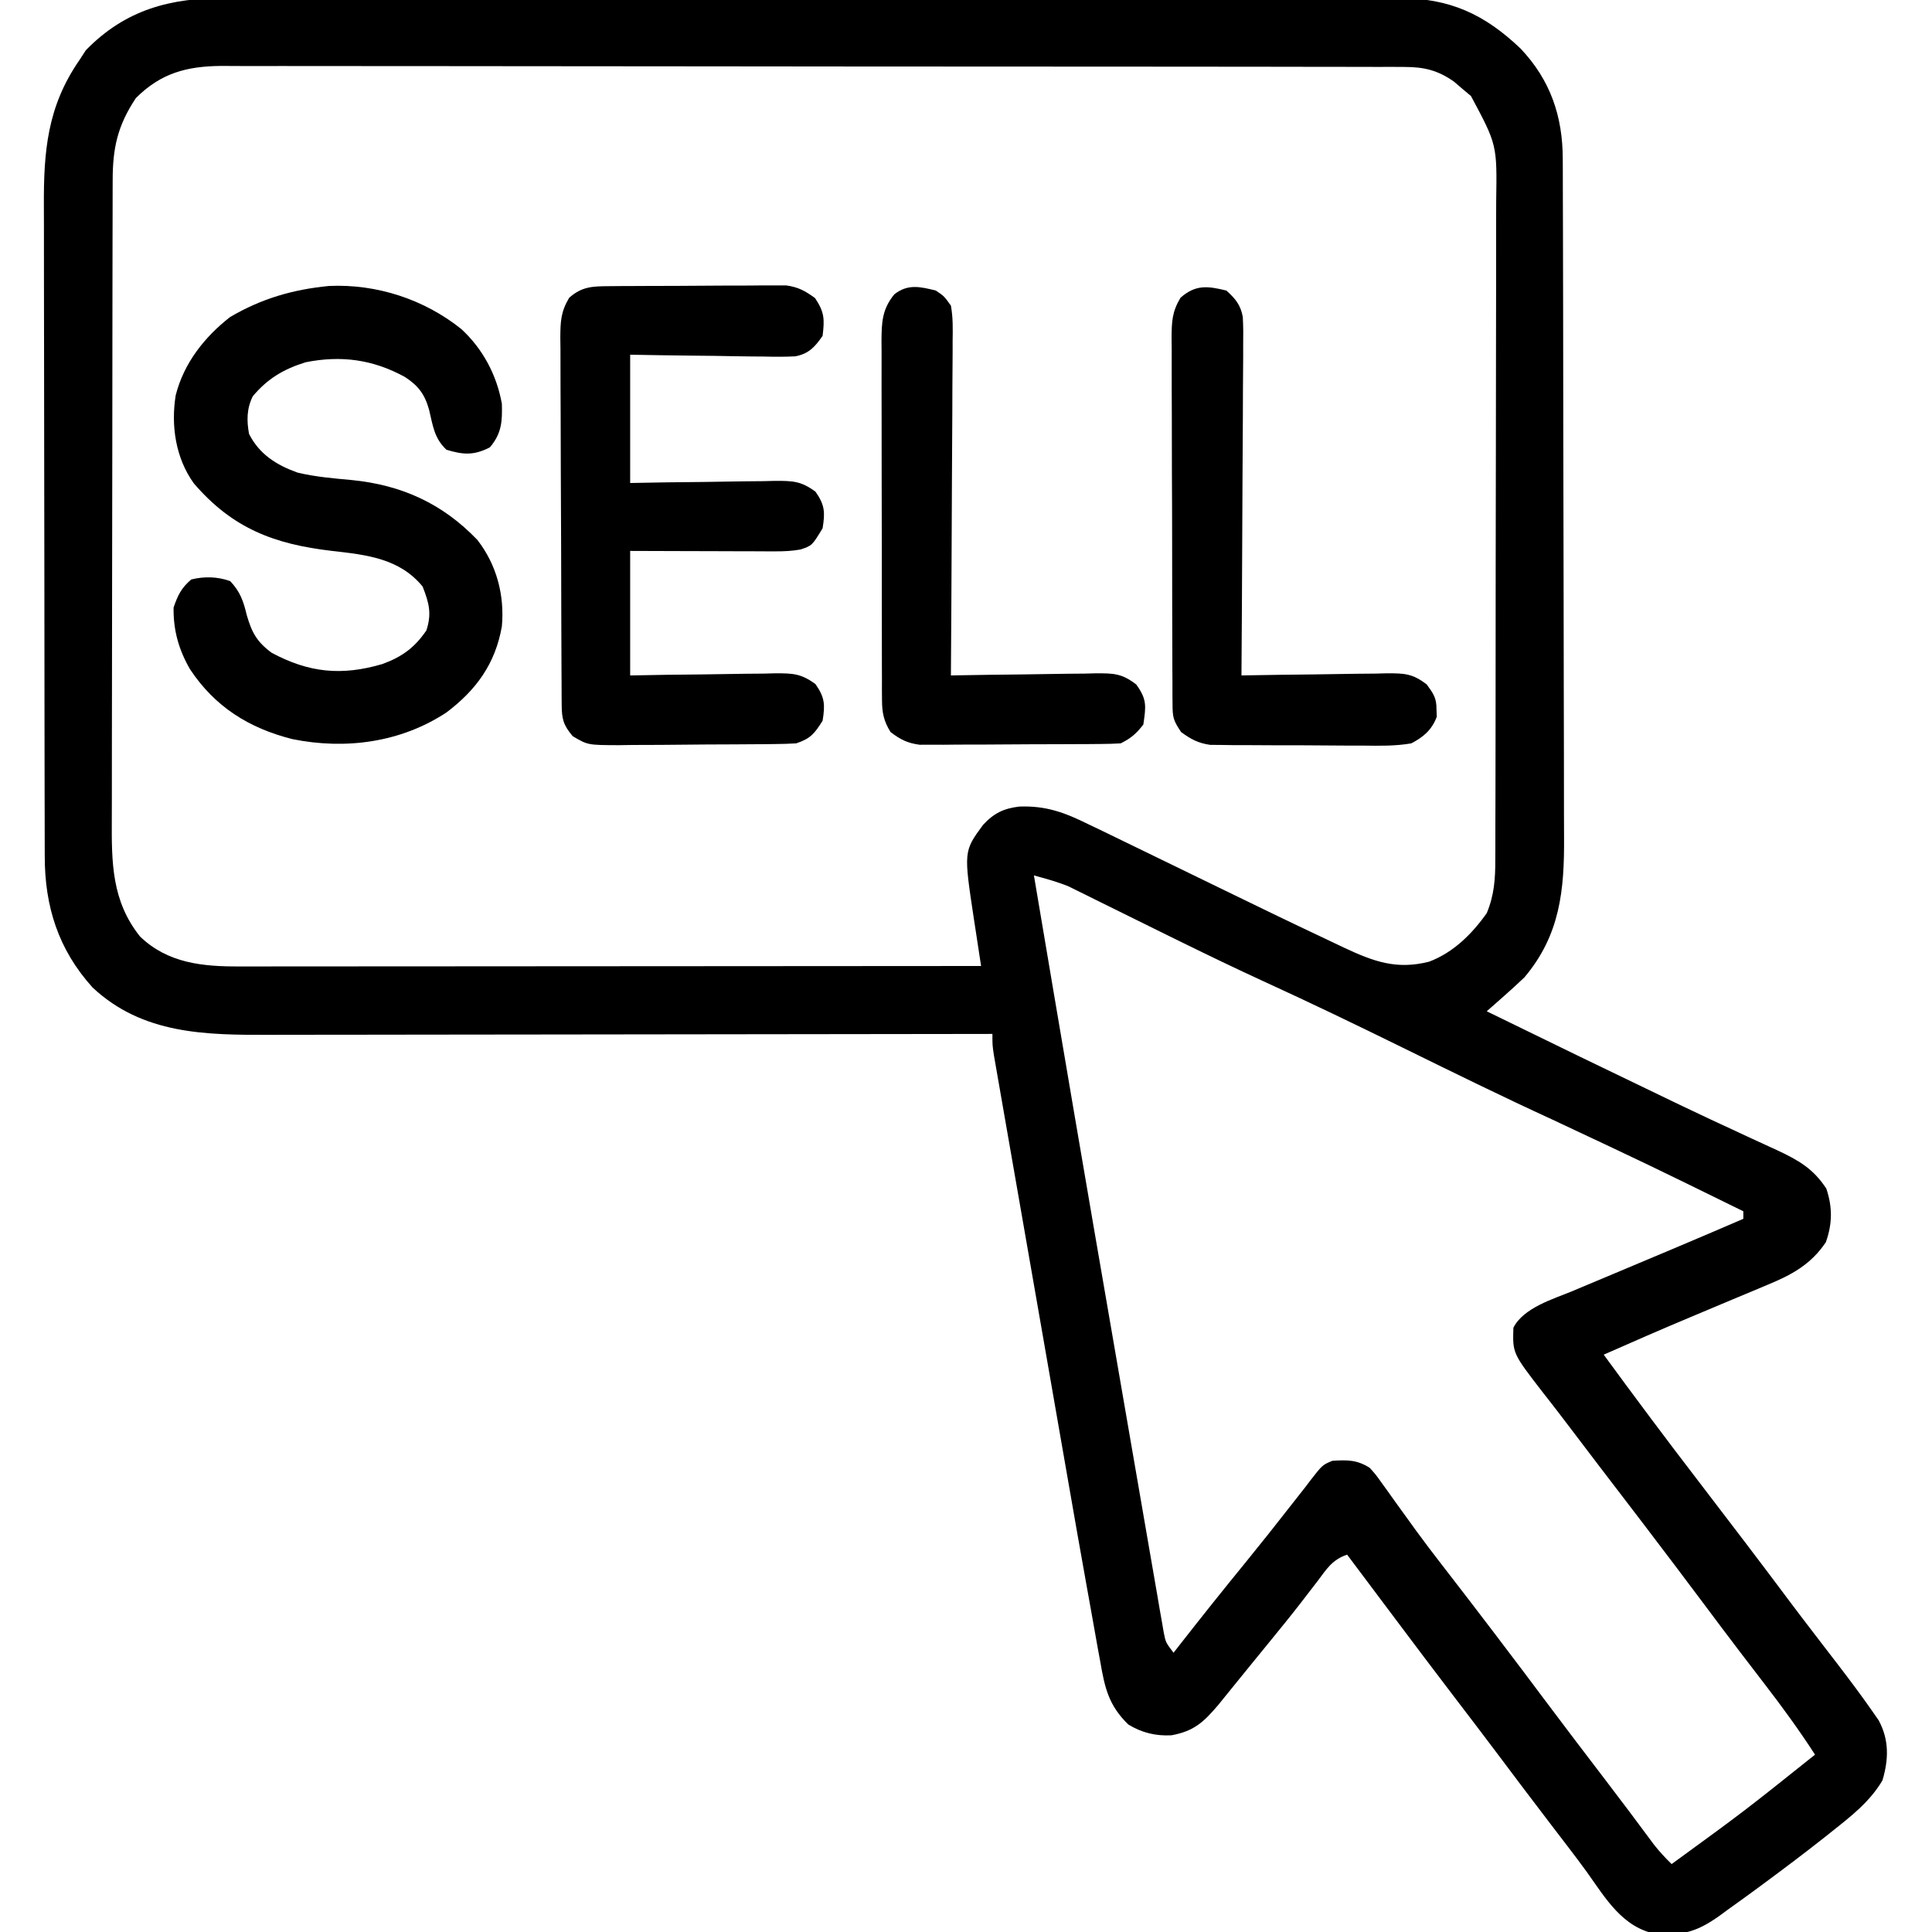
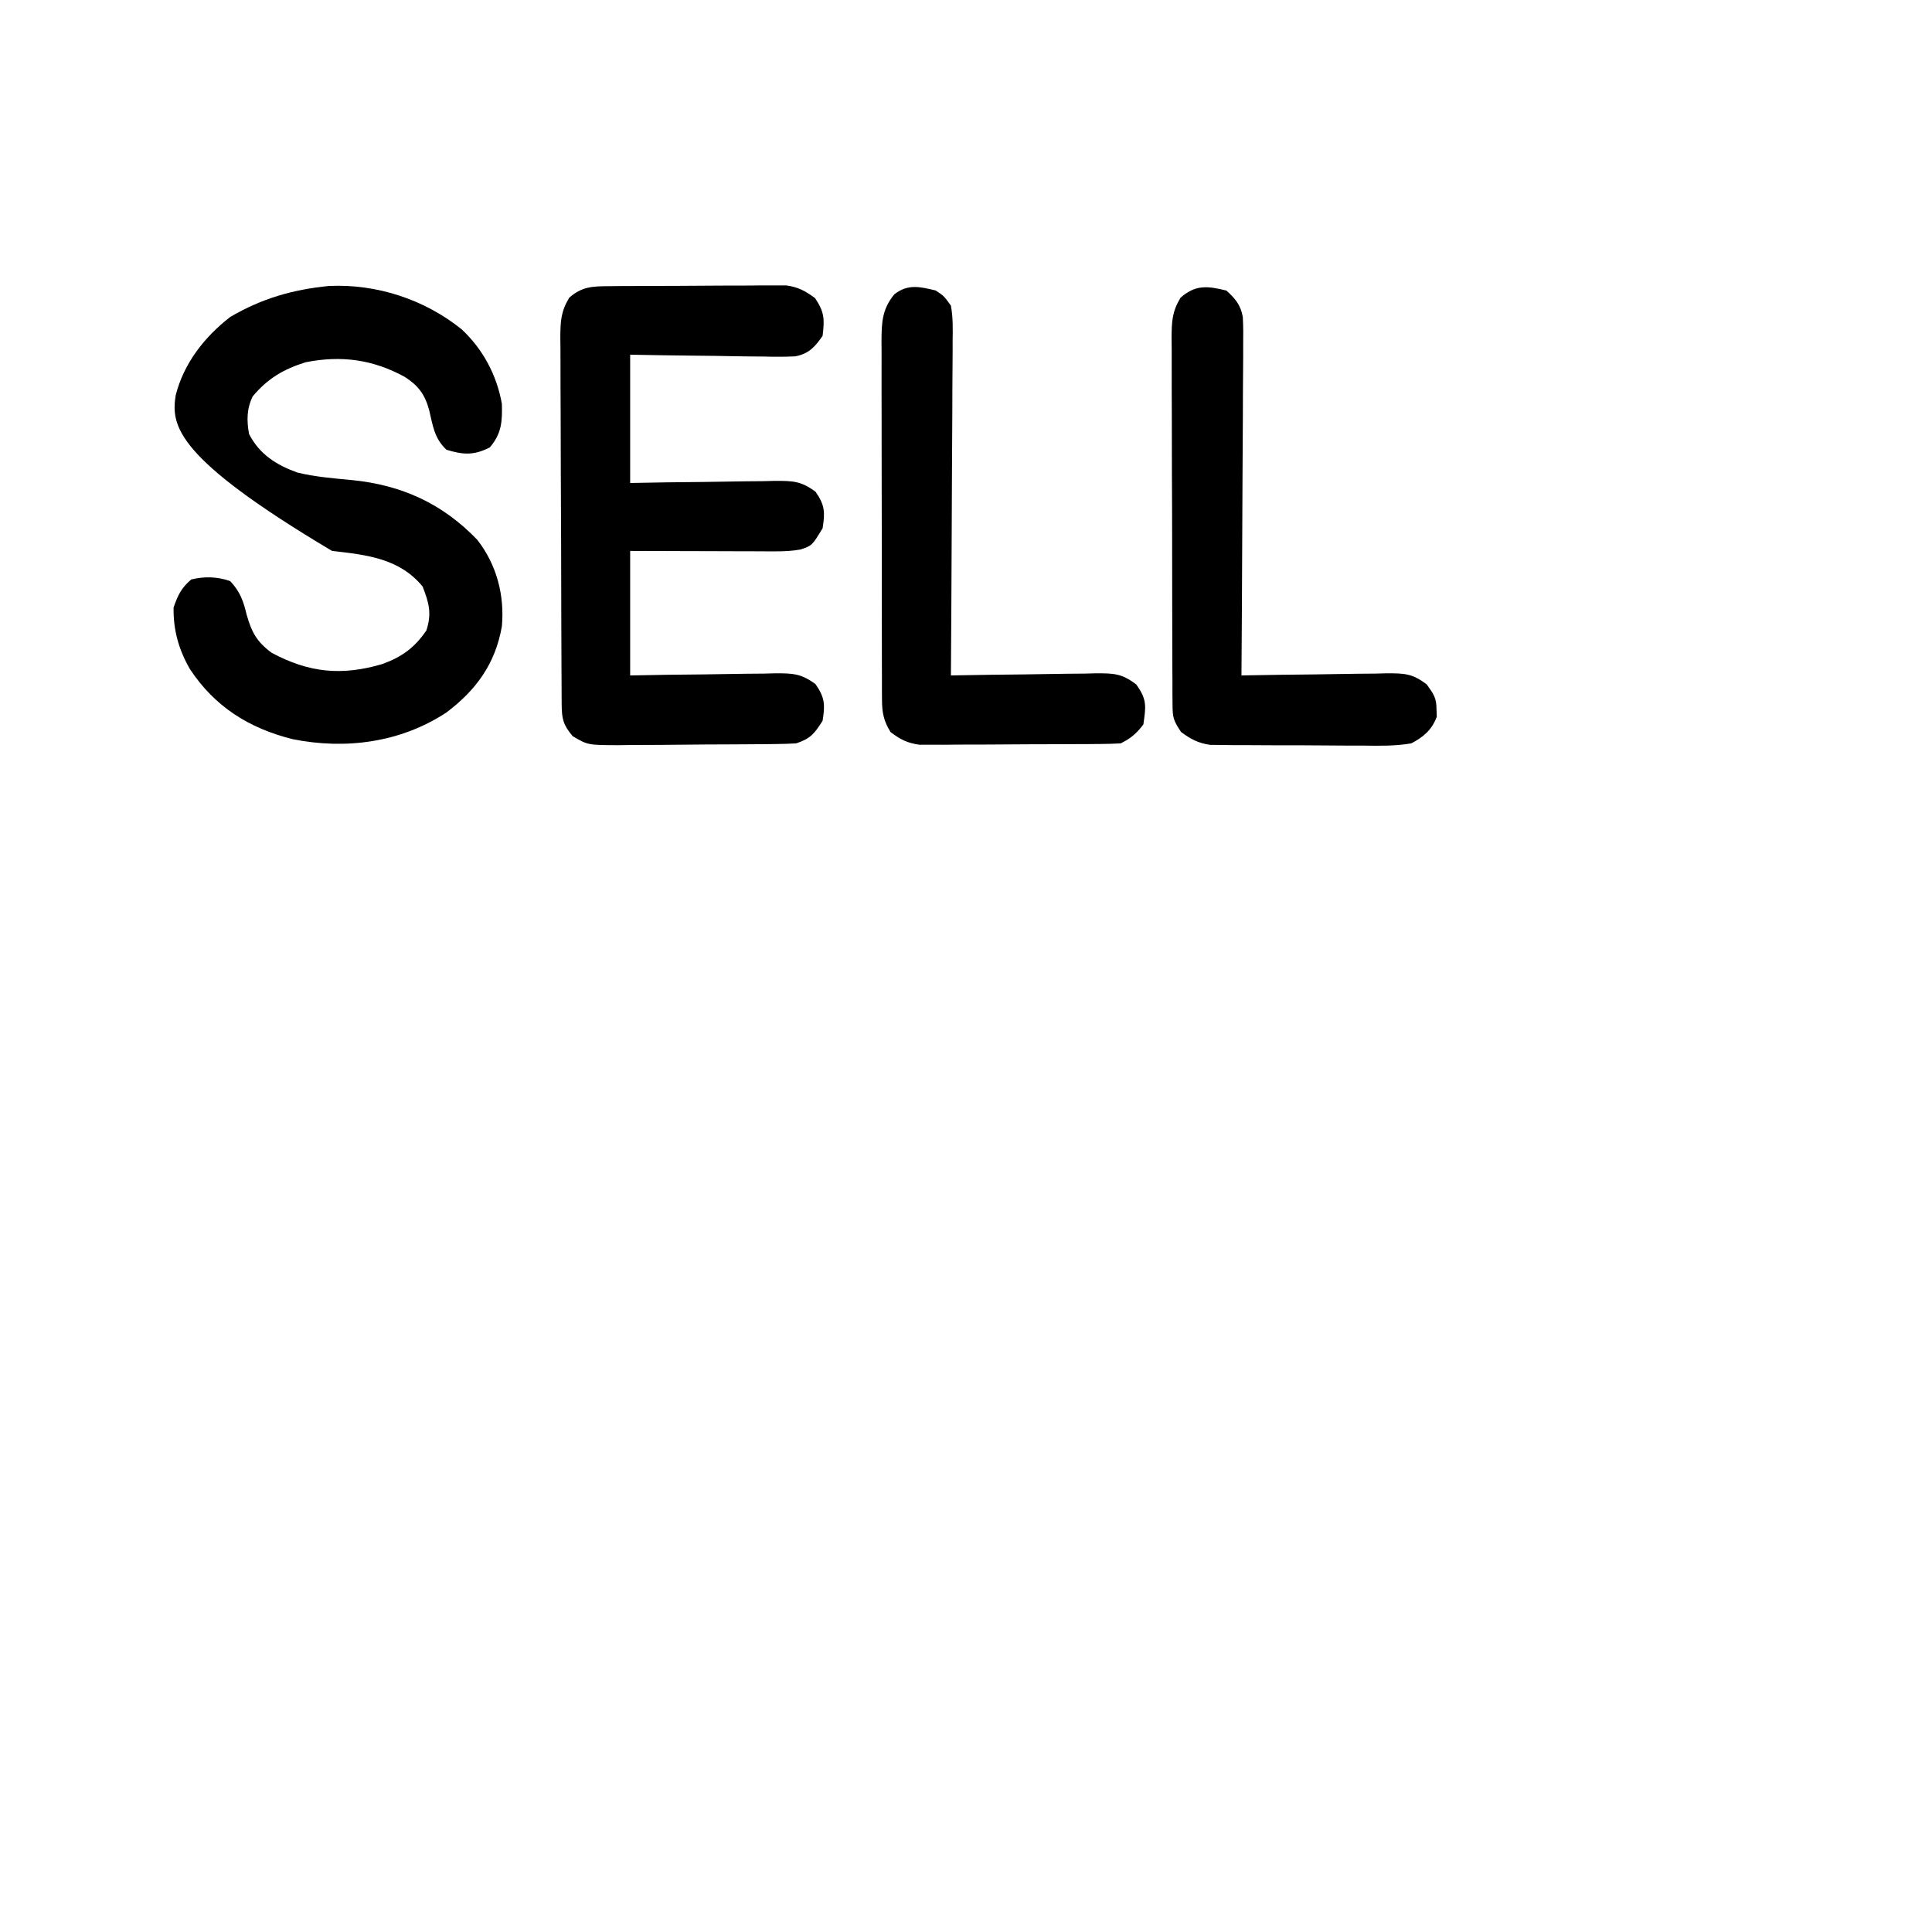
<svg xmlns="http://www.w3.org/2000/svg" version="1.1" width="512" height="512">
-   <path d="M0 0 C1.383 -0.005 2.767 -0.011 4.15 -0.019 C7.924 -0.036 11.697 -0.027 15.471 -0.015 C19.551 -0.006 23.632 -0.02 27.712 -0.031 C35.695 -0.049 43.677 -0.045 51.66 -0.033 C58.15 -0.024 64.64 -0.023 71.13 -0.027 C72.055 -0.028 72.98 -0.029 73.933 -0.029 C75.812 -0.03 77.692 -0.032 79.571 -0.033 C97.179 -0.044 114.787 -0.031 132.395 -0.01 C147.49 0.008 162.585 0.005 177.68 -0.014 C195.227 -0.035 212.773 -0.043 230.32 -0.031 C232.192 -0.03 234.065 -0.029 235.937 -0.027 C237.319 -0.026 237.319 -0.026 238.728 -0.025 C245.208 -0.022 251.687 -0.028 258.166 -0.037 C266.066 -0.048 273.966 -0.045 281.866 -0.024 C285.894 -0.014 289.922 -0.009 293.949 -0.023 C297.642 -0.035 301.334 -0.028 305.026 -0.007 C306.983 -0 308.94 -0.013 310.897 -0.027 C324.274 0.091 333.366 4.212 342.971 13.352 C350.918 21.71 354.183 31.38 354.18 42.698 C354.184 43.53 354.188 44.363 354.192 45.221 C354.203 48.016 354.207 50.811 354.21 53.606 C354.217 55.608 354.223 57.611 354.23 59.613 C354.251 66.194 354.262 72.775 354.272 79.356 C354.276 81.623 354.28 83.889 354.284 86.156 C354.303 96.809 354.317 107.462 354.326 118.114 C354.335 130.402 354.362 142.689 354.402 154.976 C354.432 164.479 354.447 173.981 354.45 183.484 C354.453 189.157 354.462 194.829 354.487 200.502 C354.51 205.843 354.514 211.184 354.504 216.525 C354.504 218.479 354.51 220.434 354.524 222.389 C354.617 236.457 353.476 248.29 344.033 259.508 C342.327 261.132 340.589 262.723 338.822 264.281 C337.925 265.077 337.027 265.873 336.102 266.693 C335.419 267.292 334.737 267.891 334.033 268.508 C358.626 280.512 358.626 280.512 383.283 292.383 C384.158 292.803 385.032 293.222 385.933 293.654 C390.873 296.02 395.831 298.34 400.807 300.629 C401.949 301.161 403.09 301.693 404.267 302.241 C406.465 303.265 408.668 304.277 410.878 305.275 C416.617 307.964 420.534 310.156 424.033 315.508 C425.694 320.489 425.632 324.811 423.908 329.695 C419.961 335.616 414.75 338.412 408.354 341.031 C407.623 341.341 406.893 341.65 406.14 341.969 C403.817 342.95 401.488 343.917 399.158 344.883 C397.634 345.523 396.111 346.163 394.588 346.805 C392.322 347.759 390.055 348.713 387.787 349.662 C380.164 352.856 372.595 356.171 365.033 359.508 C373.322 370.836 381.71 382.076 390.265 393.204 C393.615 397.568 396.949 401.944 400.283 406.32 C400.973 407.225 401.662 408.13 402.373 409.062 C406.458 414.428 410.52 419.809 414.553 425.215 C416.655 428.019 418.787 430.801 420.92 433.582 C421.626 434.504 422.333 435.427 423.061 436.377 C424.463 438.207 425.868 440.035 427.276 441.861 C430.416 445.962 433.51 450.089 436.455 454.332 C437.166 455.356 437.166 455.356 437.892 456.401 C440.717 461.614 440.544 466.776 438.908 472.32 C435.566 478.002 430.508 481.899 425.408 485.945 C424.449 486.709 424.449 486.709 423.47 487.489 C418.11 491.724 412.654 495.825 407.158 499.883 C406.387 500.453 405.615 501.024 404.82 501.611 C402.57 503.261 400.304 504.887 398.033 506.508 C397.261 507.076 396.489 507.644 395.693 508.229 C389.98 512.283 386.186 513.465 379.108 513.07 C370.015 511.407 365.567 503.606 360.506 496.531 C357.425 492.299 354.215 488.164 351.033 484.008 C346.16 477.623 341.309 471.224 336.502 464.789 C333.041 460.174 329.532 455.595 326.033 451.008 C320.332 443.533 314.66 436.039 309.033 428.508 C306.847 425.591 304.659 422.674 302.471 419.758 C301.428 418.367 300.385 416.977 299.342 415.586 C298.58 414.57 297.818 413.554 297.033 412.508 C293.082 413.825 291.571 416.362 289.158 419.57 C288.175 420.85 287.191 422.129 286.205 423.406 C285.689 424.078 285.173 424.749 284.641 425.441 C281.95 428.902 279.18 432.299 276.408 435.695 C275.861 436.366 275.314 437.037 274.751 437.728 C273.681 439.039 272.611 440.35 271.541 441.66 C270.139 443.378 268.743 445.1 267.35 446.824 C266.565 447.792 265.78 448.761 264.971 449.758 C264.299 450.588 263.628 451.418 262.936 452.274 C259.005 456.891 256.48 459.281 250.475 460.379 C246.284 460.6 242.61 459.701 239.033 457.508 C233.849 452.466 232.808 447.822 231.607 440.816 C231.304 439.186 231.304 439.186 230.996 437.523 C230.322 433.854 229.677 430.182 229.033 426.508 C228.678 424.53 228.322 422.552 227.965 420.574 C226.367 411.717 224.818 402.851 223.276 393.984 C222.563 389.884 221.846 385.785 221.13 381.685 C219.934 374.833 218.74 367.98 217.548 361.127 C216.17 353.209 214.788 345.292 213.405 337.375 C212.066 329.715 210.73 322.055 209.395 314.394 C208.83 311.148 208.263 307.901 207.696 304.655 C207.031 300.852 206.369 297.048 205.708 293.244 C205.466 291.848 205.222 290.453 204.978 289.058 C204.645 287.158 204.316 285.258 203.987 283.357 C203.802 282.294 203.616 281.23 203.425 280.134 C203.033 277.508 203.033 277.508 203.033 274.508 C201.434 274.511 201.434 274.511 199.803 274.514 C173.837 274.558 147.871 274.591 121.904 274.612 C109.347 274.622 96.79 274.636 84.233 274.659 C73.285 274.679 62.338 274.692 51.39 274.696 C45.596 274.699 39.802 274.705 34.008 274.719 C28.548 274.733 23.088 274.737 17.629 274.734 C15.631 274.735 13.633 274.739 11.635 274.746 C-5.46 274.809 -22.158 274.64 -35.447 262.192 C-44.505 252.156 -48.123 240.727 -48.107 227.388 C-48.11 226.587 -48.113 225.786 -48.116 224.961 C-48.125 222.285 -48.126 219.609 -48.128 216.933 C-48.132 215.011 -48.137 213.089 -48.143 211.166 C-48.156 205.949 -48.162 200.732 -48.167 195.515 C-48.17 192.252 -48.174 188.989 -48.178 185.726 C-48.192 175.508 -48.202 165.289 -48.206 155.071 C-48.21 143.293 -48.228 131.516 -48.257 119.738 C-48.278 110.623 -48.288 101.508 -48.29 92.392 C-48.291 86.954 -48.297 81.515 -48.314 76.077 C-48.331 70.957 -48.333 65.837 -48.324 60.717 C-48.324 58.845 -48.328 56.973 -48.338 55.101 C-48.41 40.628 -47.437 28.77 -38.967 16.508 C-38.389 15.621 -37.812 14.734 -37.217 13.82 C-26.689 3.001 -14.694 -0.104 0 0 Z M-23.967 26.508 C-28.793 33.782 -30.117 39.686 -30.107 48.376 C-30.11 49.162 -30.113 49.948 -30.116 50.758 C-30.125 53.388 -30.126 56.019 -30.128 58.65 C-30.132 60.537 -30.137 62.425 -30.143 64.312 C-30.156 69.438 -30.162 74.565 -30.167 79.691 C-30.17 82.895 -30.174 86.099 -30.178 89.303 C-30.192 99.332 -30.202 109.361 -30.206 119.39 C-30.21 130.959 -30.228 142.528 -30.257 154.097 C-30.278 163.045 -30.288 171.993 -30.29 180.941 C-30.291 186.283 -30.297 191.625 -30.314 196.966 C-30.331 201.993 -30.333 207.019 -30.324 212.046 C-30.324 213.887 -30.328 215.728 -30.338 217.569 C-30.396 229.085 -30.385 239.286 -22.838 248.715 C-15.44 255.804 -6.241 256.665 3.537 256.628 C4.38 256.629 5.222 256.63 6.09 256.631 C8.904 256.632 11.718 256.627 14.533 256.621 C16.553 256.621 18.574 256.621 20.595 256.622 C26.075 256.622 31.556 256.616 37.037 256.609 C42.767 256.603 48.496 256.602 54.226 256.601 C65.073 256.598 75.921 256.59 86.769 256.58 C99.119 256.569 111.47 256.563 123.821 256.558 C149.225 256.548 174.629 256.53 200.033 256.508 C199.945 255.935 199.857 255.362 199.766 254.771 C199.363 252.147 198.964 249.523 198.565 246.899 C198.426 245.997 198.287 245.095 198.144 244.167 C195.406 226.108 195.406 226.108 200.561 219.102 C203.406 216.022 206.015 214.747 210.177 214.254 C217.26 214.001 222.188 215.83 228.471 218.945 C229.483 219.428 230.495 219.91 231.538 220.407 C234.41 221.781 237.273 223.174 240.131 224.577 C243.548 226.25 246.973 227.907 250.397 229.567 C254.857 231.732 259.317 233.899 263.774 236.07 C272.82 240.475 281.87 244.872 290.974 249.155 C292.733 249.984 294.487 250.823 296.241 251.662 C304.1 255.336 310.138 257.553 318.764 255.363 C325.188 252.942 330.129 248.02 334.033 242.508 C336.018 237.753 336.322 233.376 336.301 228.292 C336.308 227.075 336.308 227.075 336.314 225.833 C336.327 223.123 336.326 220.413 336.324 217.702 C336.33 215.755 336.337 213.808 336.344 211.861 C336.362 206.578 336.367 201.295 336.368 196.012 C336.369 192.71 336.374 189.407 336.379 186.105 C336.397 174.579 336.406 163.053 336.404 151.528 C336.403 140.792 336.424 130.056 336.455 119.32 C336.482 110.096 336.492 100.872 336.491 91.648 C336.491 86.142 336.496 80.636 336.517 75.13 C336.537 69.95 336.537 64.77 336.522 59.59 C336.52 57.693 336.525 55.795 336.537 53.898 C336.772 38.872 336.772 38.872 329.85 25.949 C329.106 25.329 328.362 24.709 327.596 24.07 C326.855 23.432 326.113 22.794 325.35 22.137 C321.095 19.145 317.469 18.258 312.302 18.251 C311.151 18.244 310 18.238 308.814 18.231 C307.554 18.234 306.294 18.237 304.996 18.241 C303.64 18.237 302.284 18.232 300.929 18.227 C297.204 18.215 293.48 18.215 289.756 18.217 C285.738 18.218 281.721 18.207 277.704 18.197 C269.834 18.18 261.964 18.175 254.094 18.174 C247.697 18.173 241.3 18.169 234.903 18.162 C216.767 18.145 198.631 18.136 180.495 18.137 C179.517 18.137 178.539 18.137 177.532 18.137 C176.553 18.137 175.574 18.137 174.565 18.138 C158.699 18.138 142.832 18.119 126.966 18.091 C110.675 18.062 94.385 18.049 78.095 18.05 C68.948 18.051 59.802 18.045 50.656 18.024 C42.868 18.006 35.081 18.001 27.294 18.015 C23.321 18.021 19.349 18.022 15.376 18.004 C11.737 17.988 8.099 17.991 4.46 18.009 C2.524 18.013 0.589 17.998 -1.346 17.982 C-10.453 18.055 -17.318 19.859 -23.967 26.508 Z M214.033 232.508 C221.007 273.908 228.048 315.297 235.22 356.663 C236.699 365.2 238.174 373.737 239.643 382.275 C240.702 388.432 241.767 394.588 242.836 400.743 C243.465 404.368 244.092 407.994 244.713 411.62 C245.394 415.592 246.085 419.561 246.778 423.531 C246.978 424.708 247.178 425.886 247.384 427.099 C247.572 428.17 247.761 429.242 247.956 430.346 C248.117 431.276 248.277 432.206 248.443 433.165 C248.957 435.756 248.957 435.756 251.033 438.508 C251.677 437.683 252.32 436.858 252.983 436.008 C258.638 428.773 264.37 421.608 270.177 414.495 C274.293 409.443 278.341 404.342 282.344 399.199 C283.567 397.631 284.8 396.069 286.033 394.508 C286.455 393.949 286.877 393.39 287.312 392.814 C290.493 388.733 290.493 388.733 293.131 387.633 C297.108 387.38 299.674 387.364 303.033 389.508 C304.614 391.273 304.614 391.273 306.135 393.402 C306.702 394.186 307.269 394.97 307.853 395.777 C308.449 396.616 309.045 397.456 309.658 398.32 C310.923 400.07 312.189 401.819 313.455 403.567 C314.071 404.42 314.686 405.273 315.32 406.152 C317.467 409.104 319.673 411.998 321.908 414.883 C331.53 427.306 341.041 439.815 350.448 452.401 C355.355 458.957 360.324 465.465 365.294 471.972 C369.685 477.725 374.038 483.504 378.334 489.328 C379.806 491.216 381.327 492.839 383.033 494.508 C402.359 480.428 402.359 480.428 421.033 465.508 C416.828 459.011 412.322 452.821 407.596 446.695 C406.169 444.835 404.744 442.975 403.318 441.113 C402.602 440.178 401.885 439.243 401.147 438.279 C397.915 434.042 394.723 429.776 391.533 425.508 C386.418 418.672 381.273 411.86 376.096 405.07 C375.436 404.205 374.777 403.34 374.097 402.449 C370.676 397.965 367.25 393.485 363.818 389.008 C360.469 384.636 357.139 380.249 353.819 375.854 C352.168 373.685 350.491 371.538 348.807 369.395 C340.885 359.136 340.885 359.136 341.096 352.375 C343.767 347.055 351.689 344.765 356.877 342.609 C357.723 342.252 358.569 341.895 359.441 341.526 C362.136 340.389 364.835 339.261 367.533 338.133 C369.315 337.384 371.096 336.634 372.877 335.883 C376.325 334.43 379.775 332.98 383.225 331.532 C389.509 328.891 395.773 326.206 402.033 323.508 C402.033 322.848 402.033 322.188 402.033 321.508 C376.887 309.165 376.887 309.165 351.533 297.258 C338.089 291.091 324.826 284.564 311.551 278.043 C299.353 272.053 287.132 266.158 274.771 260.513 C267.467 257.156 260.236 253.67 253.022 250.125 C252.051 249.649 251.081 249.172 250.082 248.682 C245.22 246.293 240.363 243.896 235.511 241.488 C233.721 240.605 231.93 239.723 230.139 238.84 C229.323 238.432 228.508 238.025 227.668 237.604 C226.897 237.226 226.125 236.847 225.331 236.456 C224.667 236.127 224.003 235.798 223.319 235.458 C220.294 234.2 217.192 233.366 214.033 232.508 Z " fill="#000000" transform="translate(59.967,-0.508)" />
-   <path d="M0 0 C12.657 -0.583 25.301 3.565 35.121 11.465 C40.787 16.73 44.449 23.6 45.809 31.215 C45.945 35.93 45.742 39.121 42.621 42.777 C38.39 44.94 35.604 44.758 31.121 43.402 C27.881 40.337 27.556 37.131 26.535 32.875 C25.405 28.736 23.684 26.425 20.09 24.105 C11.646 19.481 3.244 18.339 -6.191 20.215 C-12.01 22.034 -16.212 24.489 -20.191 29.215 C-21.83 32.492 -21.836 35.686 -21.191 39.215 C-18.443 44.613 -13.926 47.459 -8.355 49.453 C-3.6 50.598 1.189 50.982 6.052 51.436 C19.242 52.745 30.087 57.661 39.305 67.285 C44.431 73.863 46.56 81.98 45.809 90.215 C44.074 100.095 39.058 107.03 31.121 113.027 C18.984 121.013 4.371 122.932 -9.691 120.09 C-21.265 117.183 -30.315 111.46 -36.859 101.531 C-39.85 96.33 -41.276 91.217 -41.191 85.215 C-40.057 81.932 -39.14 80.023 -36.504 77.777 C-33.026 76.931 -29.579 77.005 -26.191 78.215 C-23.577 80.965 -22.681 83.507 -21.816 87.152 C-20.488 91.769 -19.158 94.283 -15.191 97.215 C-5.295 102.505 3.325 103.374 14.152 100.191 C19.356 98.278 22.69 95.857 25.809 91.277 C27.277 86.779 26.492 83.967 24.809 79.652 C18.667 72.167 9.913 71.242 0.809 70.215 C-14.537 68.435 -25.606 64.234 -35.852 52.277 C-40.66 45.549 -41.92 37.036 -40.629 28.965 C-38.471 20.47 -33.047 13.558 -26.191 8.215 C-17.806 3.312 -9.586 0.94 0 0 Z " fill="#000000" transform="translate(87.191,75.785)" />
+   <path d="M0 0 C12.657 -0.583 25.301 3.565 35.121 11.465 C40.787 16.73 44.449 23.6 45.809 31.215 C45.945 35.93 45.742 39.121 42.621 42.777 C38.39 44.94 35.604 44.758 31.121 43.402 C27.881 40.337 27.556 37.131 26.535 32.875 C25.405 28.736 23.684 26.425 20.09 24.105 C11.646 19.481 3.244 18.339 -6.191 20.215 C-12.01 22.034 -16.212 24.489 -20.191 29.215 C-21.83 32.492 -21.836 35.686 -21.191 39.215 C-18.443 44.613 -13.926 47.459 -8.355 49.453 C-3.6 50.598 1.189 50.982 6.052 51.436 C19.242 52.745 30.087 57.661 39.305 67.285 C44.431 73.863 46.56 81.98 45.809 90.215 C44.074 100.095 39.058 107.03 31.121 113.027 C18.984 121.013 4.371 122.932 -9.691 120.09 C-21.265 117.183 -30.315 111.46 -36.859 101.531 C-39.85 96.33 -41.276 91.217 -41.191 85.215 C-40.057 81.932 -39.14 80.023 -36.504 77.777 C-33.026 76.931 -29.579 77.005 -26.191 78.215 C-23.577 80.965 -22.681 83.507 -21.816 87.152 C-20.488 91.769 -19.158 94.283 -15.191 97.215 C-5.295 102.505 3.325 103.374 14.152 100.191 C19.356 98.278 22.69 95.857 25.809 91.277 C27.277 86.779 26.492 83.967 24.809 79.652 C18.667 72.167 9.913 71.242 0.809 70.215 C-40.66 45.549 -41.92 37.036 -40.629 28.965 C-38.471 20.47 -33.047 13.558 -26.191 8.215 C-17.806 3.312 -9.586 0.94 0 0 Z " fill="#000000" transform="translate(87.191,75.785)" />
  <path d="M0 0 C1.085 -0.01 2.17 -0.019 3.287 -0.029 C5.045 -0.035 5.045 -0.035 6.838 -0.042 C8.043 -0.048 9.248 -0.053 10.489 -0.059 C13.039 -0.069 15.59 -0.075 18.14 -0.079 C22.042 -0.089 25.944 -0.12 29.846 -0.151 C32.323 -0.158 34.799 -0.163 37.276 -0.167 C38.444 -0.179 39.612 -0.192 40.815 -0.204 C41.906 -0.201 42.997 -0.198 44.121 -0.195 C45.556 -0.201 45.556 -0.201 47.021 -0.206 C50.236 0.236 52.082 1.254 54.69 3.161 C57.19 6.912 57.226 8.72 56.69 13.161 C54.656 16.098 53.06 17.895 49.459 18.594 C46.672 18.741 43.929 18.723 41.139 18.649 C40.125 18.642 39.111 18.635 38.067 18.628 C34.836 18.6 31.607 18.537 28.377 18.474 C26.184 18.449 23.991 18.426 21.797 18.405 C16.427 18.354 11.06 18.257 5.69 18.161 C5.69 29.381 5.69 40.601 5.69 52.161 C10.584 52.074 10.584 52.074 15.577 51.985 C18.741 51.946 21.905 51.916 25.069 51.886 C27.266 51.861 29.463 51.827 31.659 51.784 C34.82 51.723 37.979 51.695 41.139 51.673 C42.61 51.634 42.61 51.634 44.11 51.595 C48.774 51.593 50.972 51.63 54.814 54.473 C57.285 58.014 57.371 59.925 56.69 64.161 C53.892 68.758 53.892 68.758 50.824 69.787 C48.598 70.177 46.548 70.281 44.289 70.275 C42.998 70.275 42.998 70.275 41.681 70.274 C40.761 70.269 39.841 70.264 38.893 70.259 C37.47 70.257 37.47 70.257 36.018 70.255 C32.992 70.249 29.966 70.236 26.94 70.224 C24.887 70.219 22.833 70.214 20.78 70.21 C15.75 70.2 10.72 70.18 5.69 70.161 C5.69 81.051 5.69 91.941 5.69 103.161 C8.953 103.103 12.215 103.045 15.577 102.985 C18.741 102.946 21.905 102.916 25.069 102.886 C27.266 102.861 29.463 102.827 31.659 102.784 C34.82 102.723 37.979 102.695 41.139 102.673 C42.61 102.634 42.61 102.634 44.11 102.595 C48.774 102.593 50.972 102.63 54.814 105.473 C57.285 109.014 57.371 110.925 56.69 115.161 C54.553 118.551 53.512 119.887 49.69 121.161 C47.892 121.269 46.09 121.32 44.288 121.338 C42.631 121.357 42.631 121.357 40.94 121.377 C39.746 121.384 38.553 121.392 37.323 121.399 C36.096 121.407 34.869 121.416 33.605 121.424 C31.007 121.438 28.41 121.448 25.812 121.456 C21.838 121.474 17.864 121.517 13.889 121.562 C11.367 121.572 8.845 121.58 6.323 121.587 C5.133 121.604 3.943 121.622 2.718 121.64 C-5.534 121.618 -5.534 121.618 -9.537 119.26 C-12.068 116.264 -12.437 114.653 -12.457 110.816 C-12.464 109.904 -12.472 108.991 -12.479 108.051 C-12.482 107.046 -12.484 106.042 -12.487 105.008 C-12.494 103.952 -12.5 102.897 -12.507 101.809 C-12.527 98.306 -12.538 94.802 -12.548 91.298 C-12.554 89.506 -12.554 89.506 -12.561 87.678 C-12.582 81.357 -12.596 75.036 -12.605 68.715 C-12.616 62.178 -12.651 55.641 -12.69 49.104 C-12.717 44.084 -12.725 39.065 -12.729 34.045 C-12.733 31.635 -12.745 29.225 -12.764 26.815 C-12.788 23.444 -12.787 20.074 -12.78 16.703 C-12.793 15.705 -12.806 14.707 -12.819 13.678 C-12.786 9.352 -12.716 6.843 -10.468 3.065 C-7.107 0.1 -4.314 0.031 0 0 Z " fill="#000000" transform="translate(161.31,75.839)" />
  <path d="M0 0 C2.19 1.464 2.19 1.464 4 4 C4.579 7.15 4.505 10.256 4.454 13.45 C4.455 14.407 4.455 15.363 4.456 16.348 C4.453 19.509 4.422 22.668 4.391 25.828 C4.383 28.02 4.377 30.211 4.373 32.403 C4.358 38.17 4.319 43.937 4.275 49.704 C4.234 55.589 4.215 61.474 4.195 67.359 C4.152 78.906 4.084 90.453 4 102 C4.565 101.989 5.13 101.978 5.713 101.966 C11.601 101.856 17.489 101.78 23.379 101.725 C25.576 101.7 27.773 101.666 29.969 101.623 C33.13 101.562 36.289 101.534 39.449 101.512 C40.92 101.473 40.92 101.473 42.42 101.434 C47.144 101.432 49.275 101.442 53.12 104.399 C56.013 108.401 55.692 110.157 55 115 C53.13 117.431 51.719 118.641 49 120 C47.24 120.106 45.475 120.149 43.712 120.161 C42.607 120.171 41.502 120.18 40.364 120.19 C38.565 120.197 38.565 120.197 36.73 120.203 C35.502 120.209 34.274 120.215 33.008 120.22 C30.405 120.23 27.801 120.236 25.198 120.24 C21.215 120.247 17.231 120.281 13.248 120.312 C10.721 120.319 8.195 120.324 5.668 120.328 C3.879 120.347 3.879 120.347 2.053 120.366 C0.939 120.363 -0.175 120.36 -1.323 120.356 C-2.79 120.362 -2.79 120.362 -4.286 120.367 C-7.556 119.925 -9.381 118.993 -12 117 C-13.796 114.086 -14.252 111.889 -14.261 108.49 C-14.268 107.592 -14.275 106.693 -14.282 105.768 C-14.28 104.789 -14.277 103.811 -14.275 102.803 C-14.28 101.767 -14.285 100.731 -14.29 99.663 C-14.304 96.235 -14.303 92.807 -14.301 89.379 C-14.305 86.998 -14.309 84.616 -14.314 82.235 C-14.321 77.243 -14.321 72.25 -14.316 67.258 C-14.31 60.857 -14.327 54.457 -14.35 48.057 C-14.365 43.138 -14.366 38.22 -14.363 33.302 C-14.363 30.942 -14.368 28.582 -14.378 26.222 C-14.391 22.924 -14.384 19.625 -14.372 16.326 C-14.38 15.35 -14.388 14.374 -14.395 13.368 C-14.357 8.435 -14.257 4.985 -11 1 C-7.445 -1.793 -4.213 -1.053 0 0 Z " fill="#000000" transform="translate(248,77)" />
  <path d="M0 0 C2.365 2.115 3.793 3.827 4.355 7.007 C4.493 9.505 4.495 11.971 4.454 14.472 C4.455 15.419 4.455 16.366 4.456 17.341 C4.453 20.463 4.422 23.585 4.391 26.707 C4.383 28.875 4.377 31.042 4.373 33.21 C4.358 38.91 4.319 44.609 4.275 50.309 C4.234 56.127 4.215 61.945 4.195 67.764 C4.152 79.176 4.084 90.588 4 102 C4.565 101.989 5.13 101.978 5.713 101.966 C11.601 101.856 17.489 101.78 23.379 101.725 C25.576 101.7 27.773 101.666 29.969 101.623 C33.13 101.562 36.289 101.534 39.449 101.512 C40.92 101.473 40.92 101.473 42.42 101.434 C47.144 101.432 49.274 101.44 53.116 104.402 C54.917 106.885 55.706 107.988 55.688 111 C55.712 111.639 55.736 112.279 55.762 112.938 C54.477 116.417 52.207 118.342 49 120 C44.779 120.726 40.614 120.653 36.34 120.594 C35.117 120.594 33.895 120.594 32.635 120.594 C30.055 120.589 27.476 120.571 24.896 120.542 C20.948 120.5 17.001 120.501 13.053 120.508 C10.544 120.497 8.036 120.484 5.527 120.469 C3.757 120.468 3.757 120.468 1.951 120.468 C0.849 120.452 -0.252 120.436 -1.387 120.42 C-2.353 120.412 -3.318 120.403 -4.313 120.394 C-7.523 119.923 -9.391 118.906 -12 117 C-14.097 113.854 -14.252 113.121 -14.267 109.535 C-14.276 108.621 -14.284 107.707 -14.293 106.765 C-14.292 105.764 -14.291 104.764 -14.291 103.733 C-14.297 102.677 -14.304 101.622 -14.311 100.534 C-14.33 97.036 -14.334 93.538 -14.336 90.039 C-14.342 87.612 -14.349 85.184 -14.356 82.756 C-14.368 77.664 -14.372 72.571 -14.371 67.479 C-14.37 60.949 -14.398 54.42 -14.432 47.891 C-14.454 42.876 -14.458 37.861 -14.457 32.845 C-14.46 30.438 -14.469 28.031 -14.484 25.623 C-14.504 22.257 -14.498 18.892 -14.486 15.526 C-14.497 14.529 -14.508 13.533 -14.52 12.506 C-14.48 8.185 -14.404 5.678 -12.157 1.905 C-8.17 -1.616 -4.978 -1.223 0 0 Z " fill="#000000" transform="translate(325,77)" />
</svg>